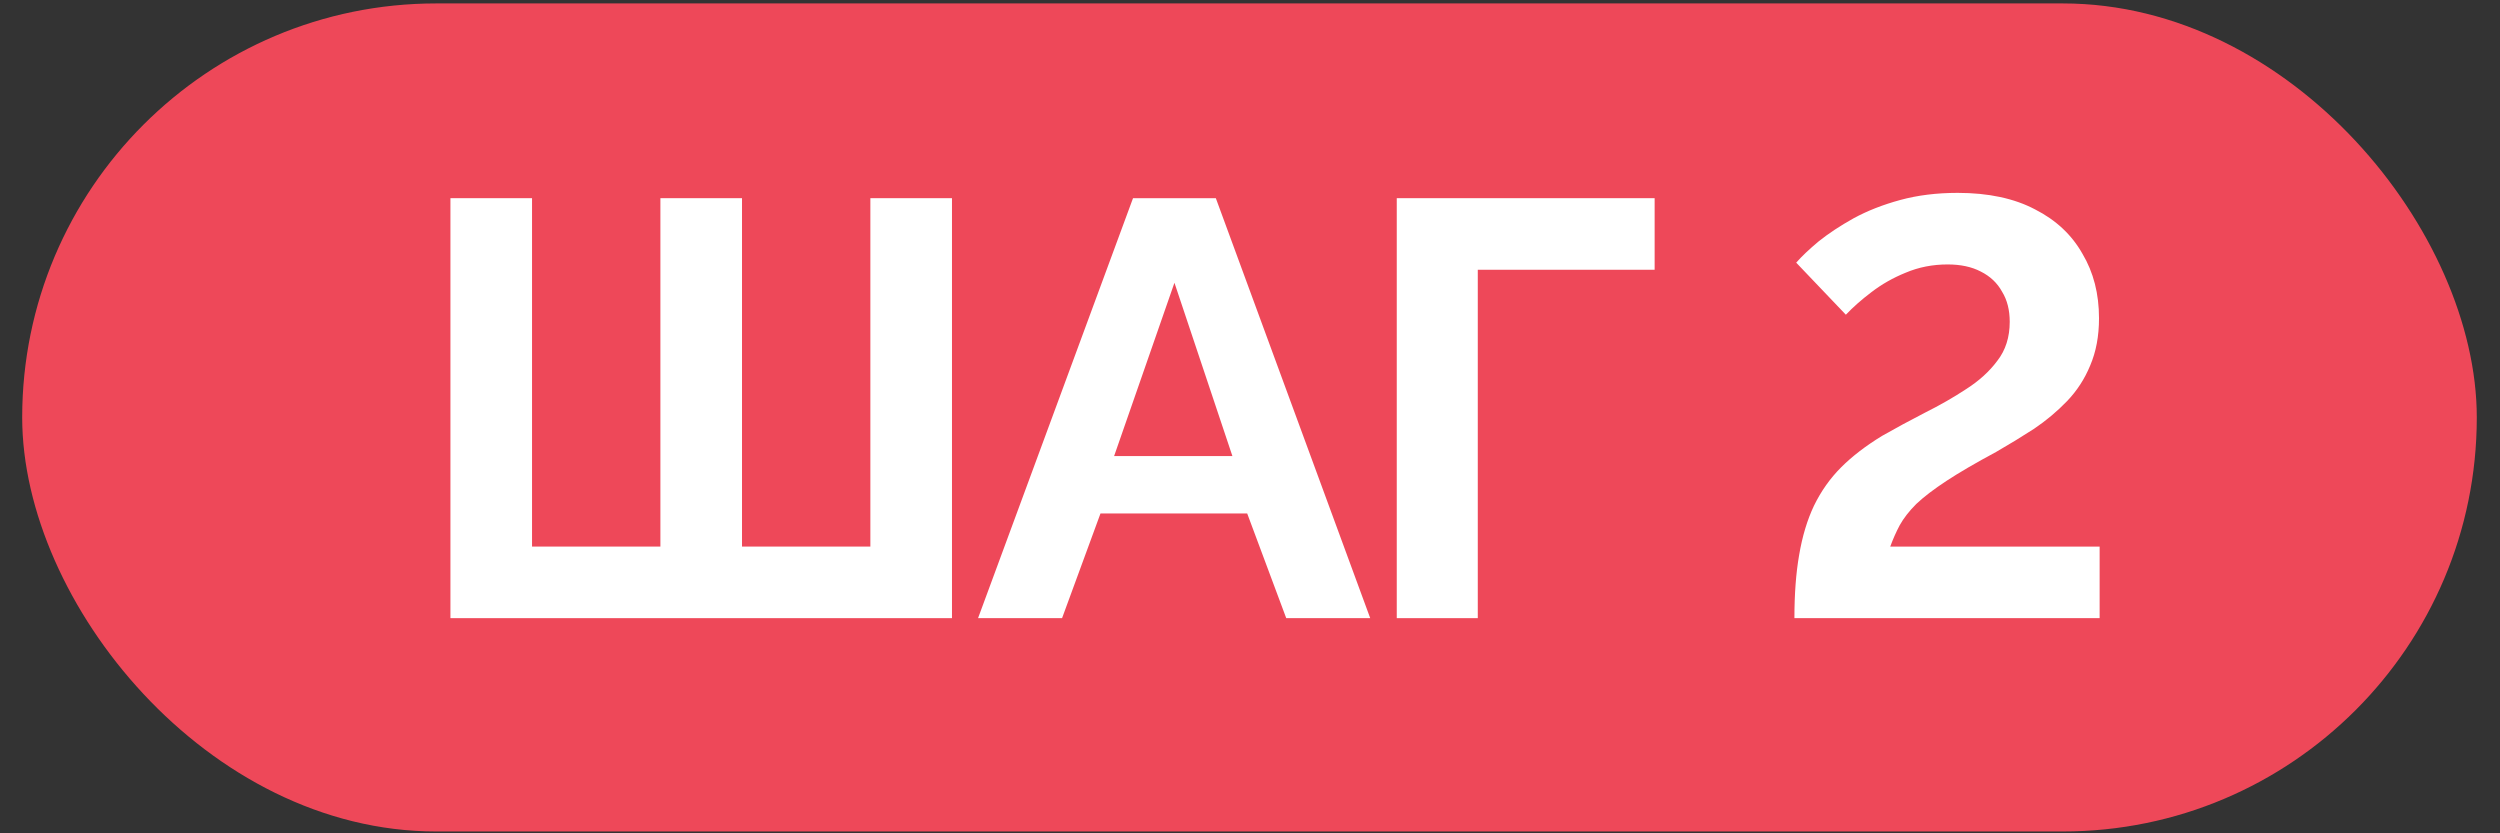
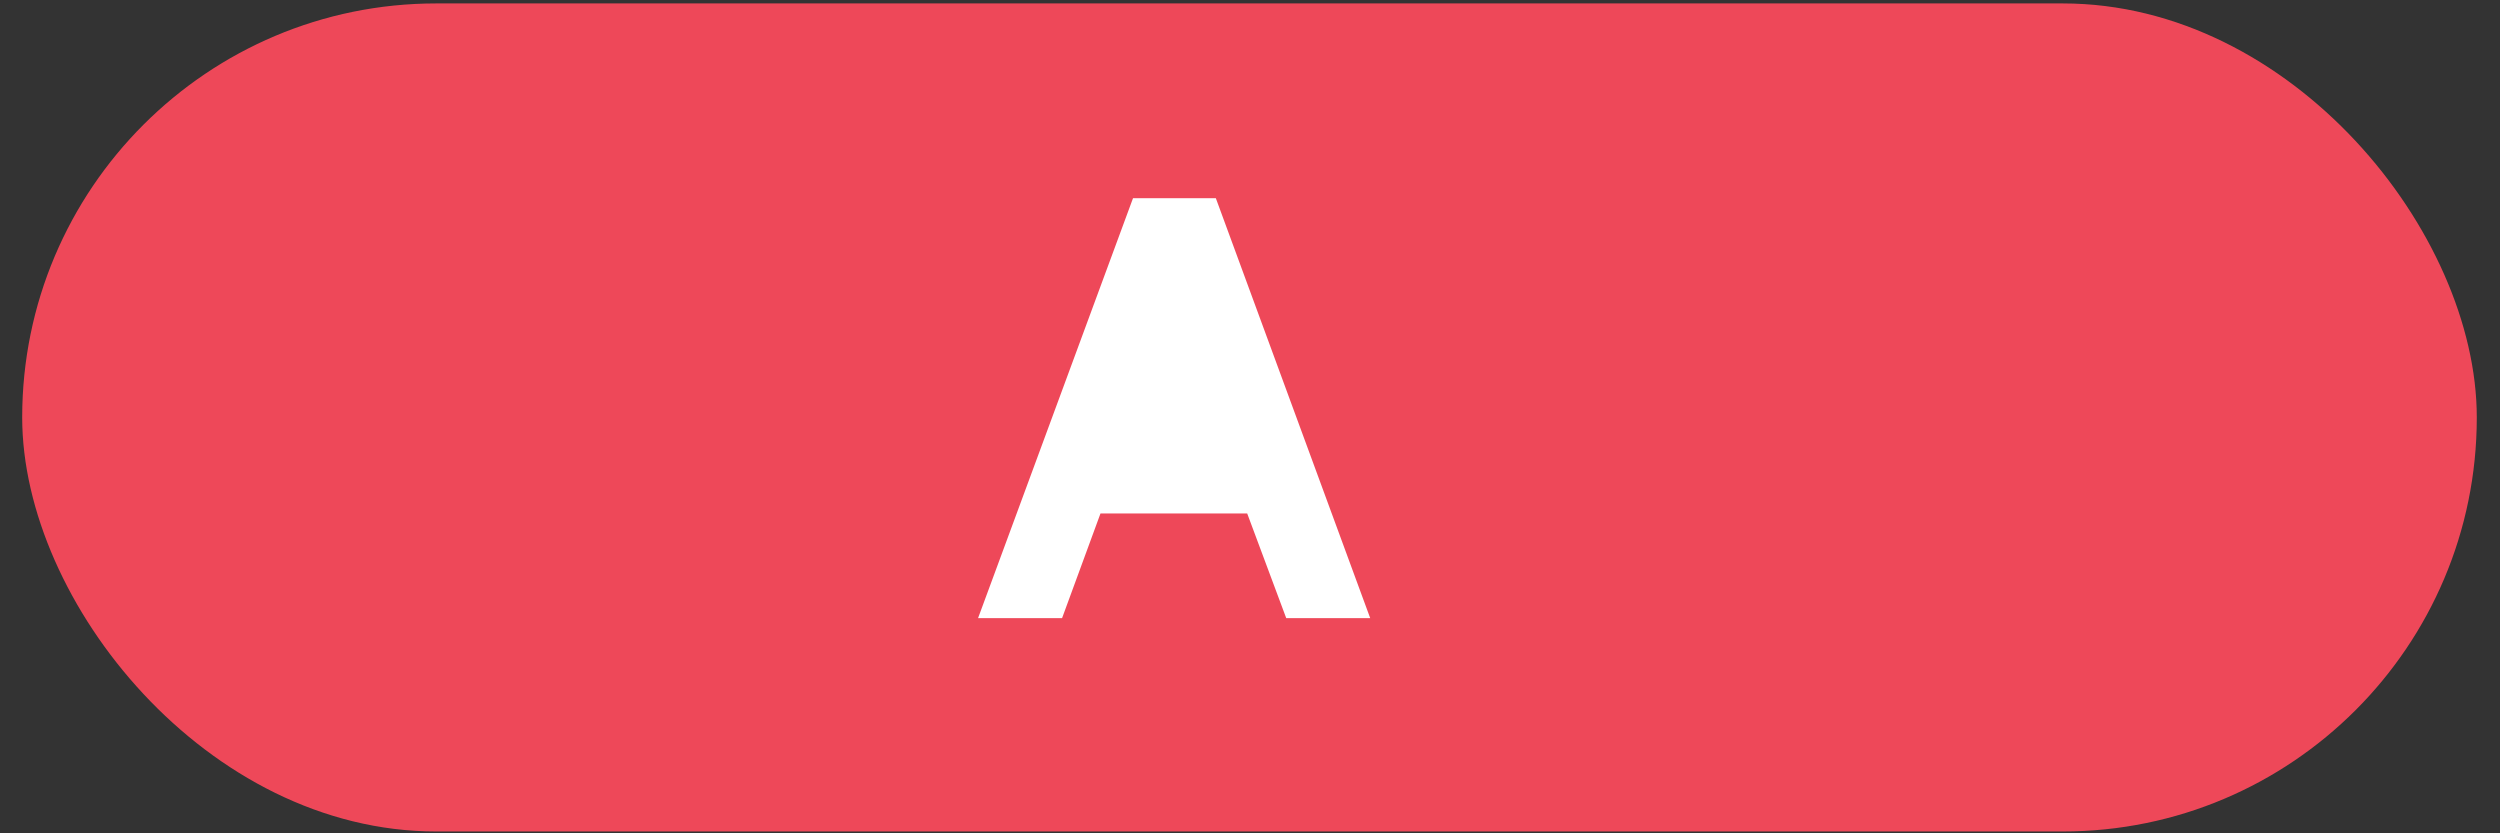
<svg xmlns="http://www.w3.org/2000/svg" width="81" height="27" viewBox="0 0 81 27" fill="none">
  <rect x="0" y="0" width="81" height="27" fill="#333333" stroke="none" />
  <rect x="0.719" y="0.111" width="79.529" height="26.829" rx="13.415" fill="#EE4859" />
-   <path d="M14.594 20.028V6.421H17.238V17.709H21.397V6.421H24.041V17.709H28.2V6.421H30.844V20.028H14.594Z" fill="white" />
-   <path d="M36.71 6.421H39.393L44.395 20.028H41.674L40.409 16.636H35.656L34.411 20.028H31.689L36.71 6.421ZM39.93 14.777L38.052 9.162L36.097 14.777H39.93Z" fill="white" />
-   <path d="M45.255 20.028V6.421H53.61V8.74H47.88V20.028H45.255Z" fill="white" />
-   <path d="M58.139 20.028C58.139 19.248 58.19 18.565 58.293 17.977C58.395 17.377 58.554 16.846 58.772 16.387C59.002 15.914 59.295 15.499 59.653 15.141C60.011 14.783 60.452 14.445 60.975 14.125C61.423 13.87 61.883 13.621 62.355 13.378C62.841 13.135 63.288 12.88 63.697 12.611C64.118 12.343 64.457 12.036 64.712 11.691C64.981 11.347 65.115 10.925 65.115 10.427C65.115 10.043 65.032 9.718 64.866 9.449C64.712 9.168 64.482 8.951 64.176 8.798C63.882 8.644 63.524 8.568 63.103 8.568C62.617 8.568 62.164 8.657 61.742 8.836C61.333 9.002 60.963 9.213 60.63 9.469C60.311 9.711 60.036 9.954 59.806 10.197L58.197 8.51C58.376 8.306 58.618 8.076 58.925 7.82C59.244 7.565 59.621 7.316 60.056 7.073C60.503 6.83 61.007 6.632 61.57 6.479C62.132 6.326 62.751 6.249 63.428 6.249C64.425 6.249 65.262 6.428 65.939 6.786C66.616 7.131 67.127 7.61 67.472 8.223C67.83 8.823 68.008 9.52 68.008 10.312C68.008 10.887 67.913 11.398 67.721 11.845C67.542 12.279 67.293 12.662 66.974 12.995C66.654 13.327 66.297 13.627 65.9 13.895C65.504 14.151 65.096 14.4 64.674 14.643C64.01 15 63.473 15.313 63.064 15.582C62.656 15.85 62.33 16.099 62.087 16.329C61.857 16.559 61.678 16.789 61.55 17.019C61.435 17.236 61.333 17.466 61.244 17.709H68.028V20.028H58.139Z" fill="white" />
+   <path d="M36.71 6.421H39.393L44.395 20.028H41.674L40.409 16.636H35.656L34.411 20.028H31.689L36.71 6.421ZM39.93 14.777L38.052 9.162H39.93Z" fill="white" />
</svg>